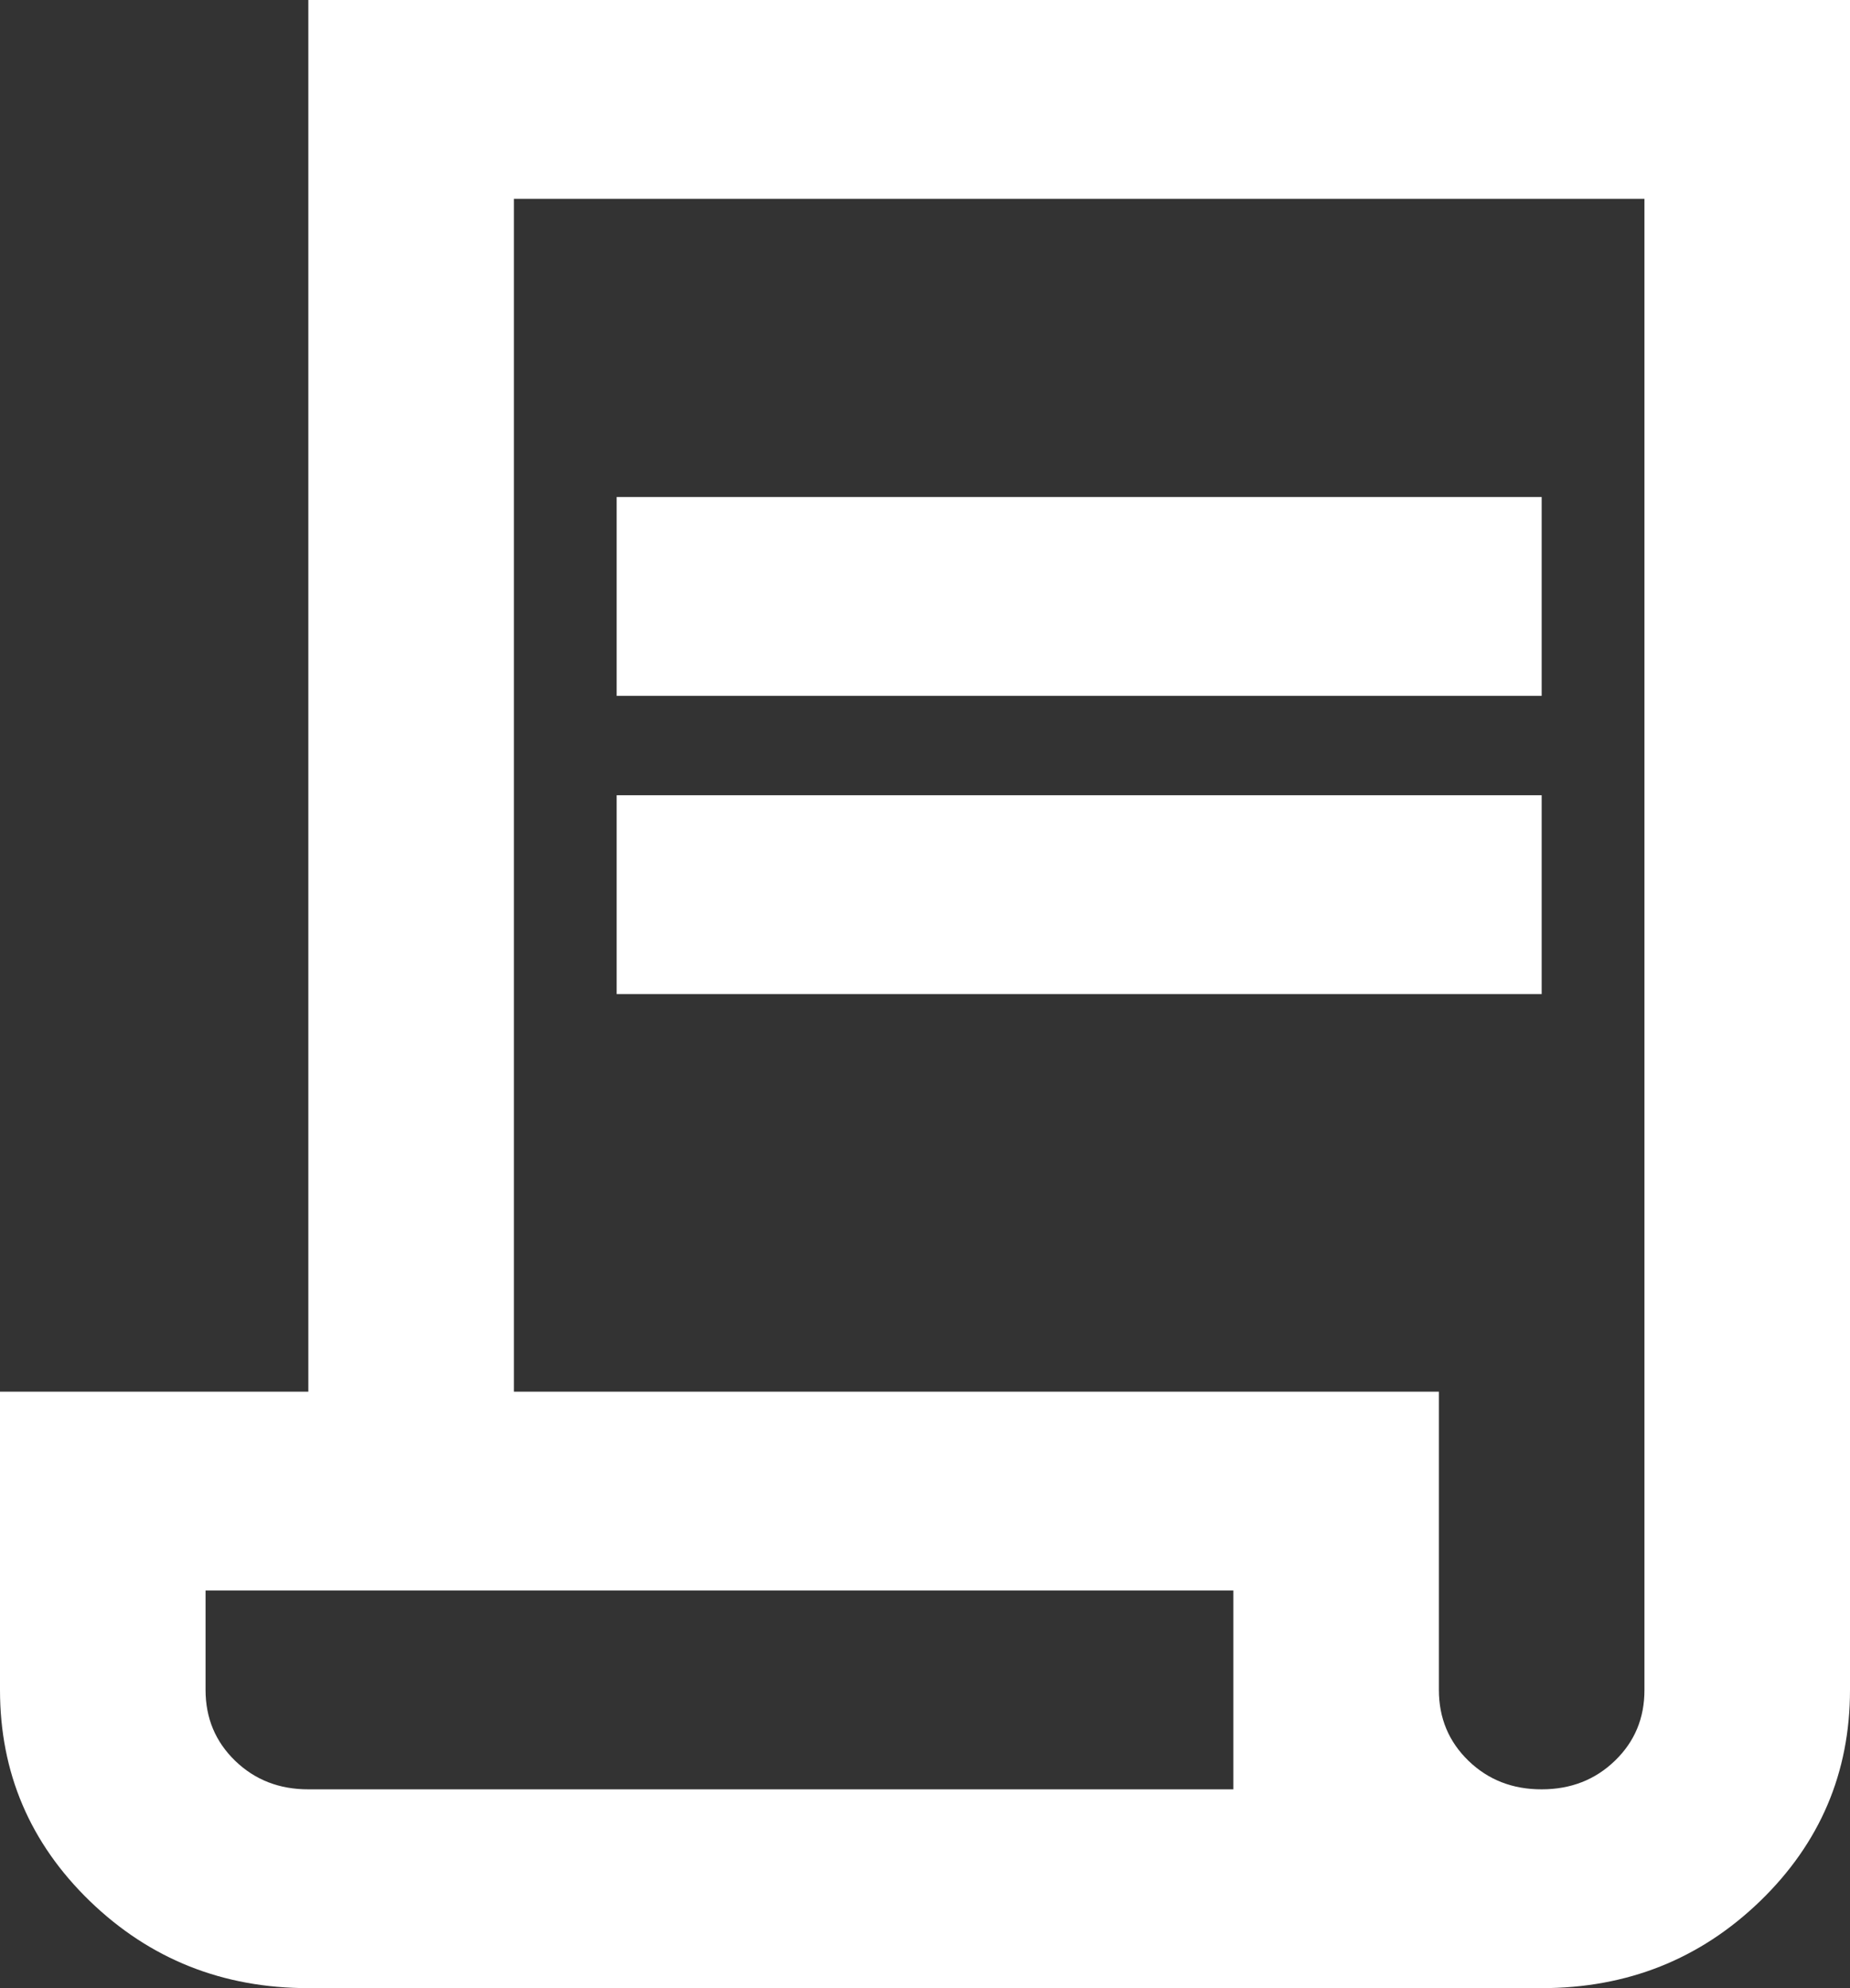
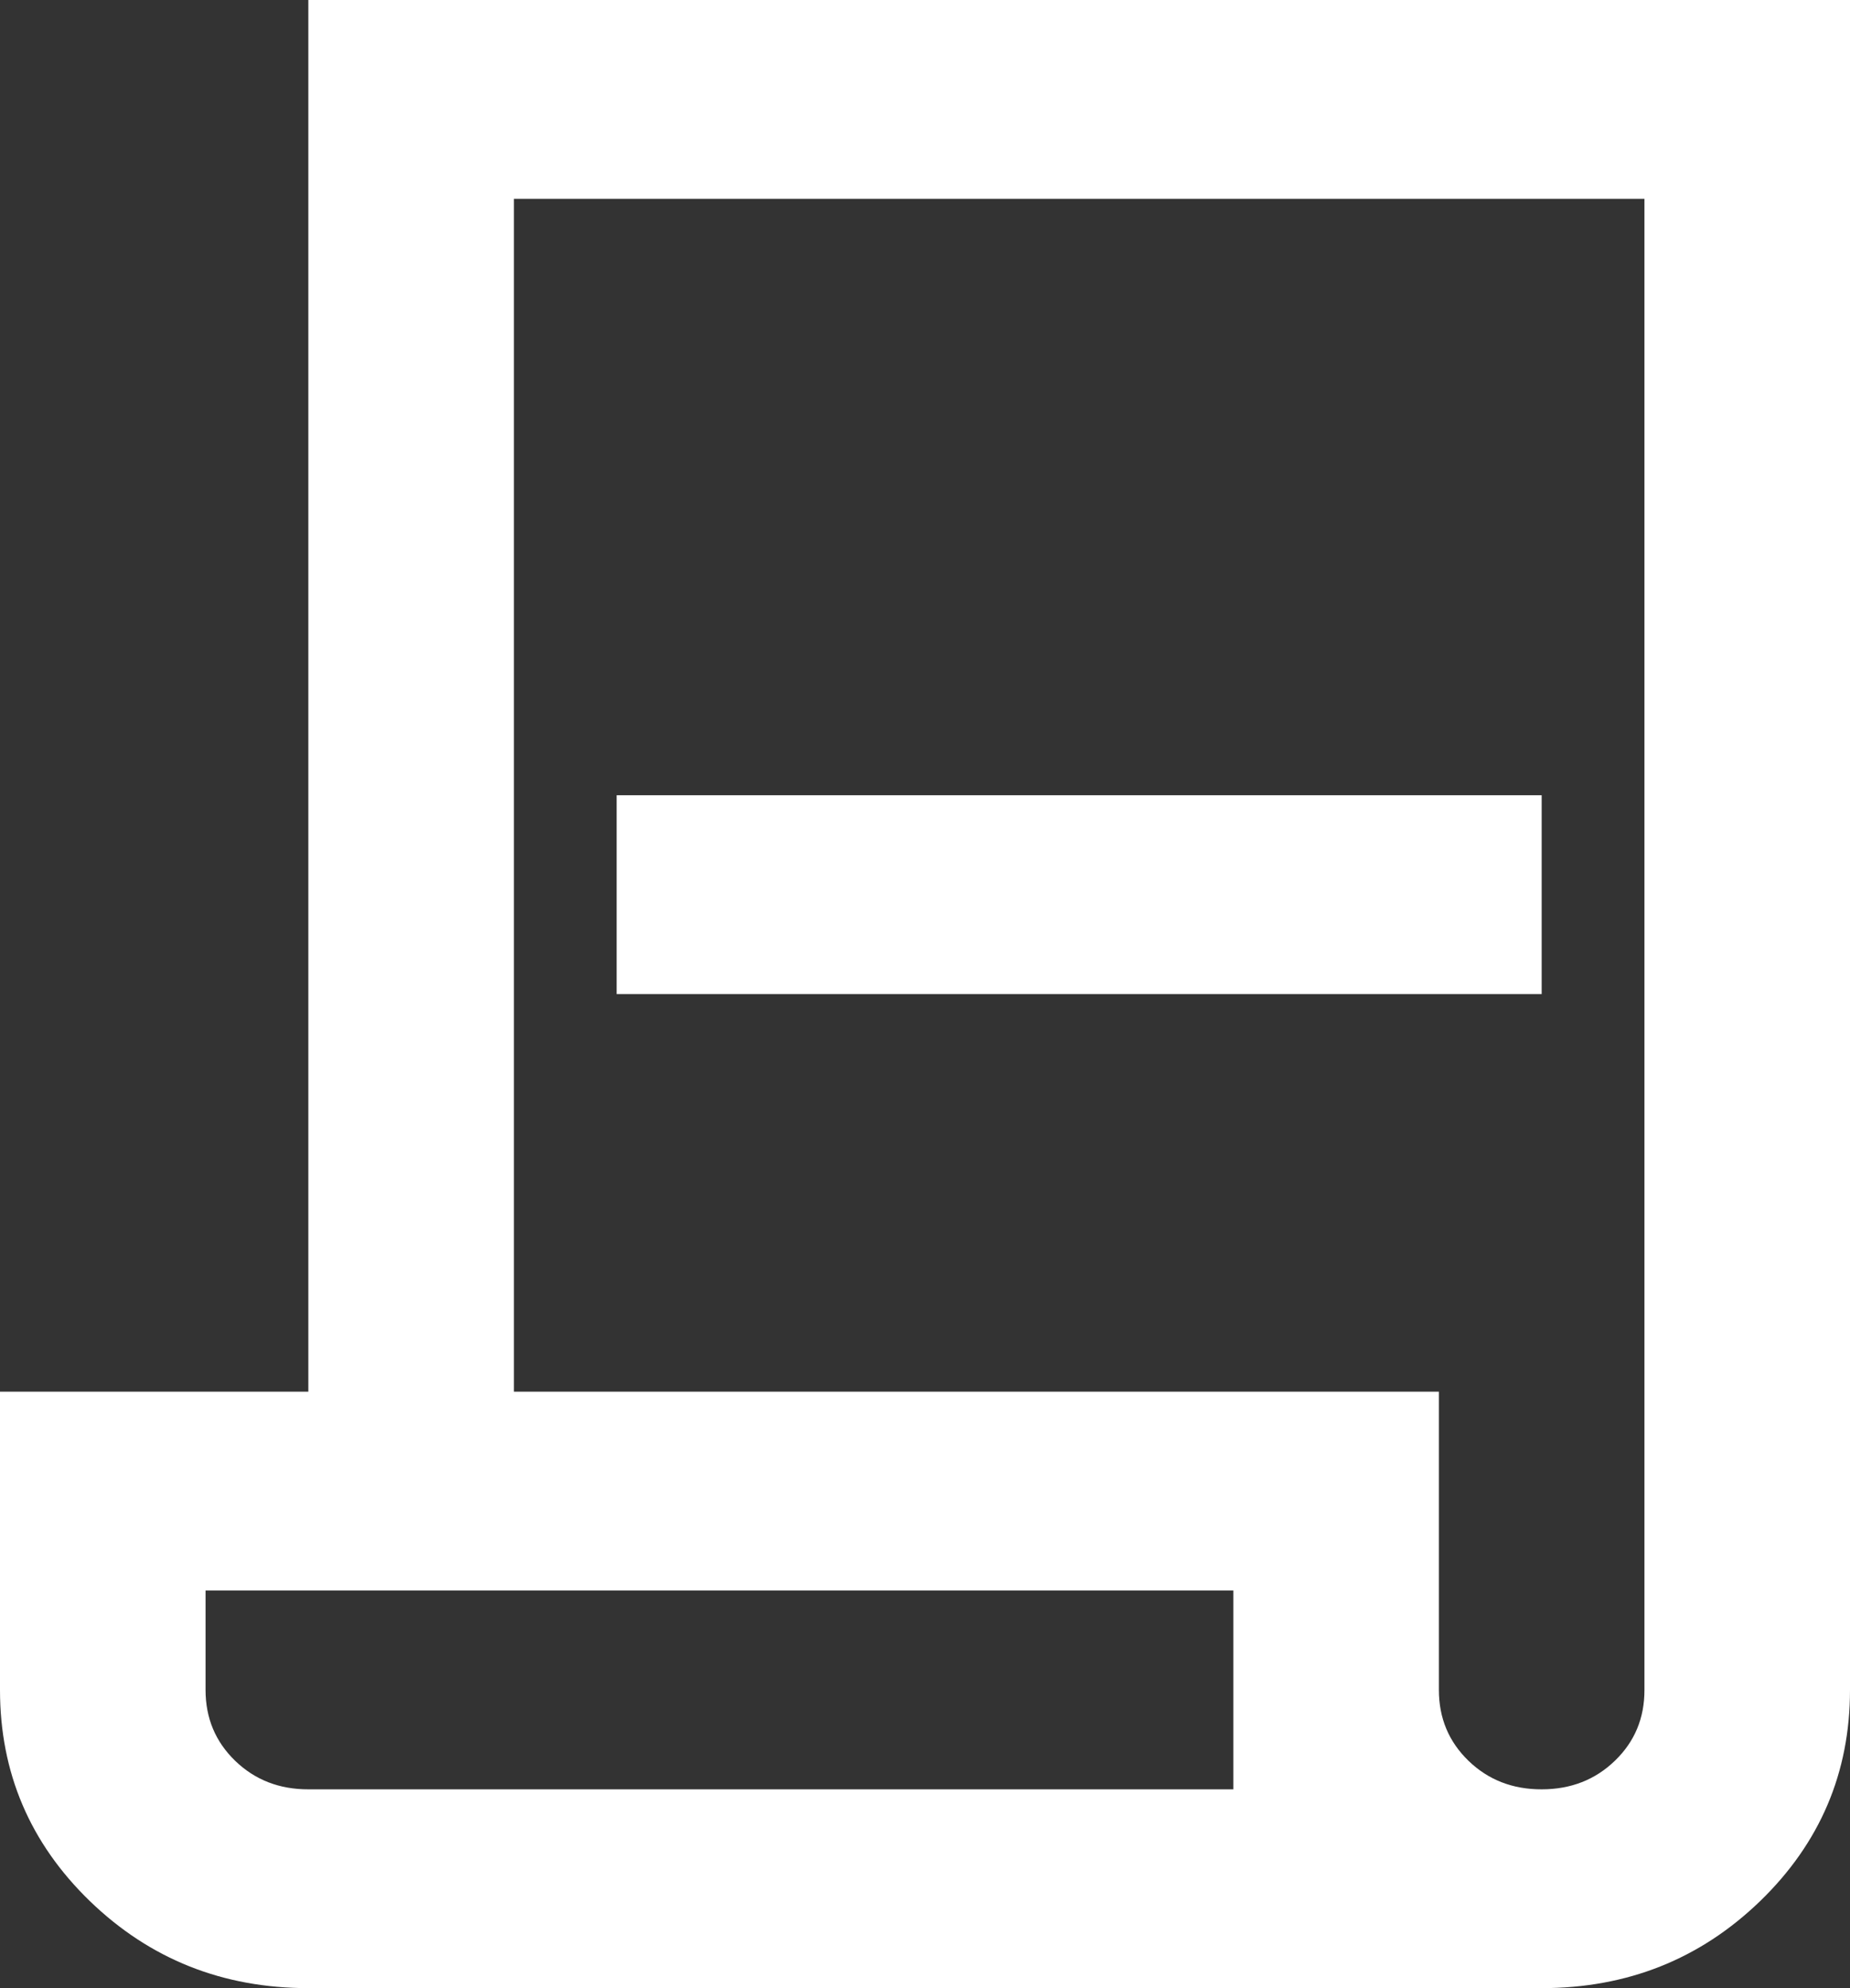
<svg xmlns="http://www.w3.org/2000/svg" width="27" height="29" viewBox="0 0 27 29" fill="none">
  <rect x="0" y="0" width="27" height="29" fill="#333333" stroke="none" />
-   <path d="M4.5 29C3.25 29 2.188 28.577 1.312 27.731C0.438 26.885 0 25.858 0 24.65V20.3H4.5V0H27V24.65C27 25.858 26.562 26.885 25.688 27.731C24.812 28.577 23.75 29 22.5 29H4.5ZM22.5 26.1C22.925 26.1 23.282 25.961 23.57 25.682C23.858 25.404 24.001 25.06 24 24.65V2.9H7.5V20.3H21V24.65C21 25.061 21.144 25.405 21.432 25.684C21.72 25.962 22.076 26.101 22.5 26.1ZM9 10.15V7.25H22.5V10.15H9ZM9 14.5V11.6H22.5V14.5H9ZM4.5 26.1H18V23.2H3V24.65C3 25.061 3.144 25.405 3.432 25.684C3.72 25.962 4.076 26.101 4.5 26.1ZM4.5 26.1H3H18H4.5Z" fill="white" />
+   <path d="M4.5 29C3.25 29 2.188 28.577 1.312 27.731C0.438 26.885 0 25.858 0 24.65V20.3H4.5V0H27V24.65C27 25.858 26.562 26.885 25.688 27.731C24.812 28.577 23.75 29 22.5 29H4.5ZM22.5 26.1C22.925 26.1 23.282 25.961 23.57 25.682C23.858 25.404 24.001 25.06 24 24.65V2.9H7.5V20.3H21V24.65C21 25.061 21.144 25.405 21.432 25.684C21.72 25.962 22.076 26.101 22.5 26.1ZM9 10.15V7.25H22.5H9ZM9 14.5V11.6H22.5V14.5H9ZM4.5 26.1H18V23.2H3V24.65C3 25.061 3.144 25.405 3.432 25.684C3.72 25.962 4.076 26.101 4.5 26.1ZM4.5 26.1H3H18H4.5Z" fill="white" />
</svg>